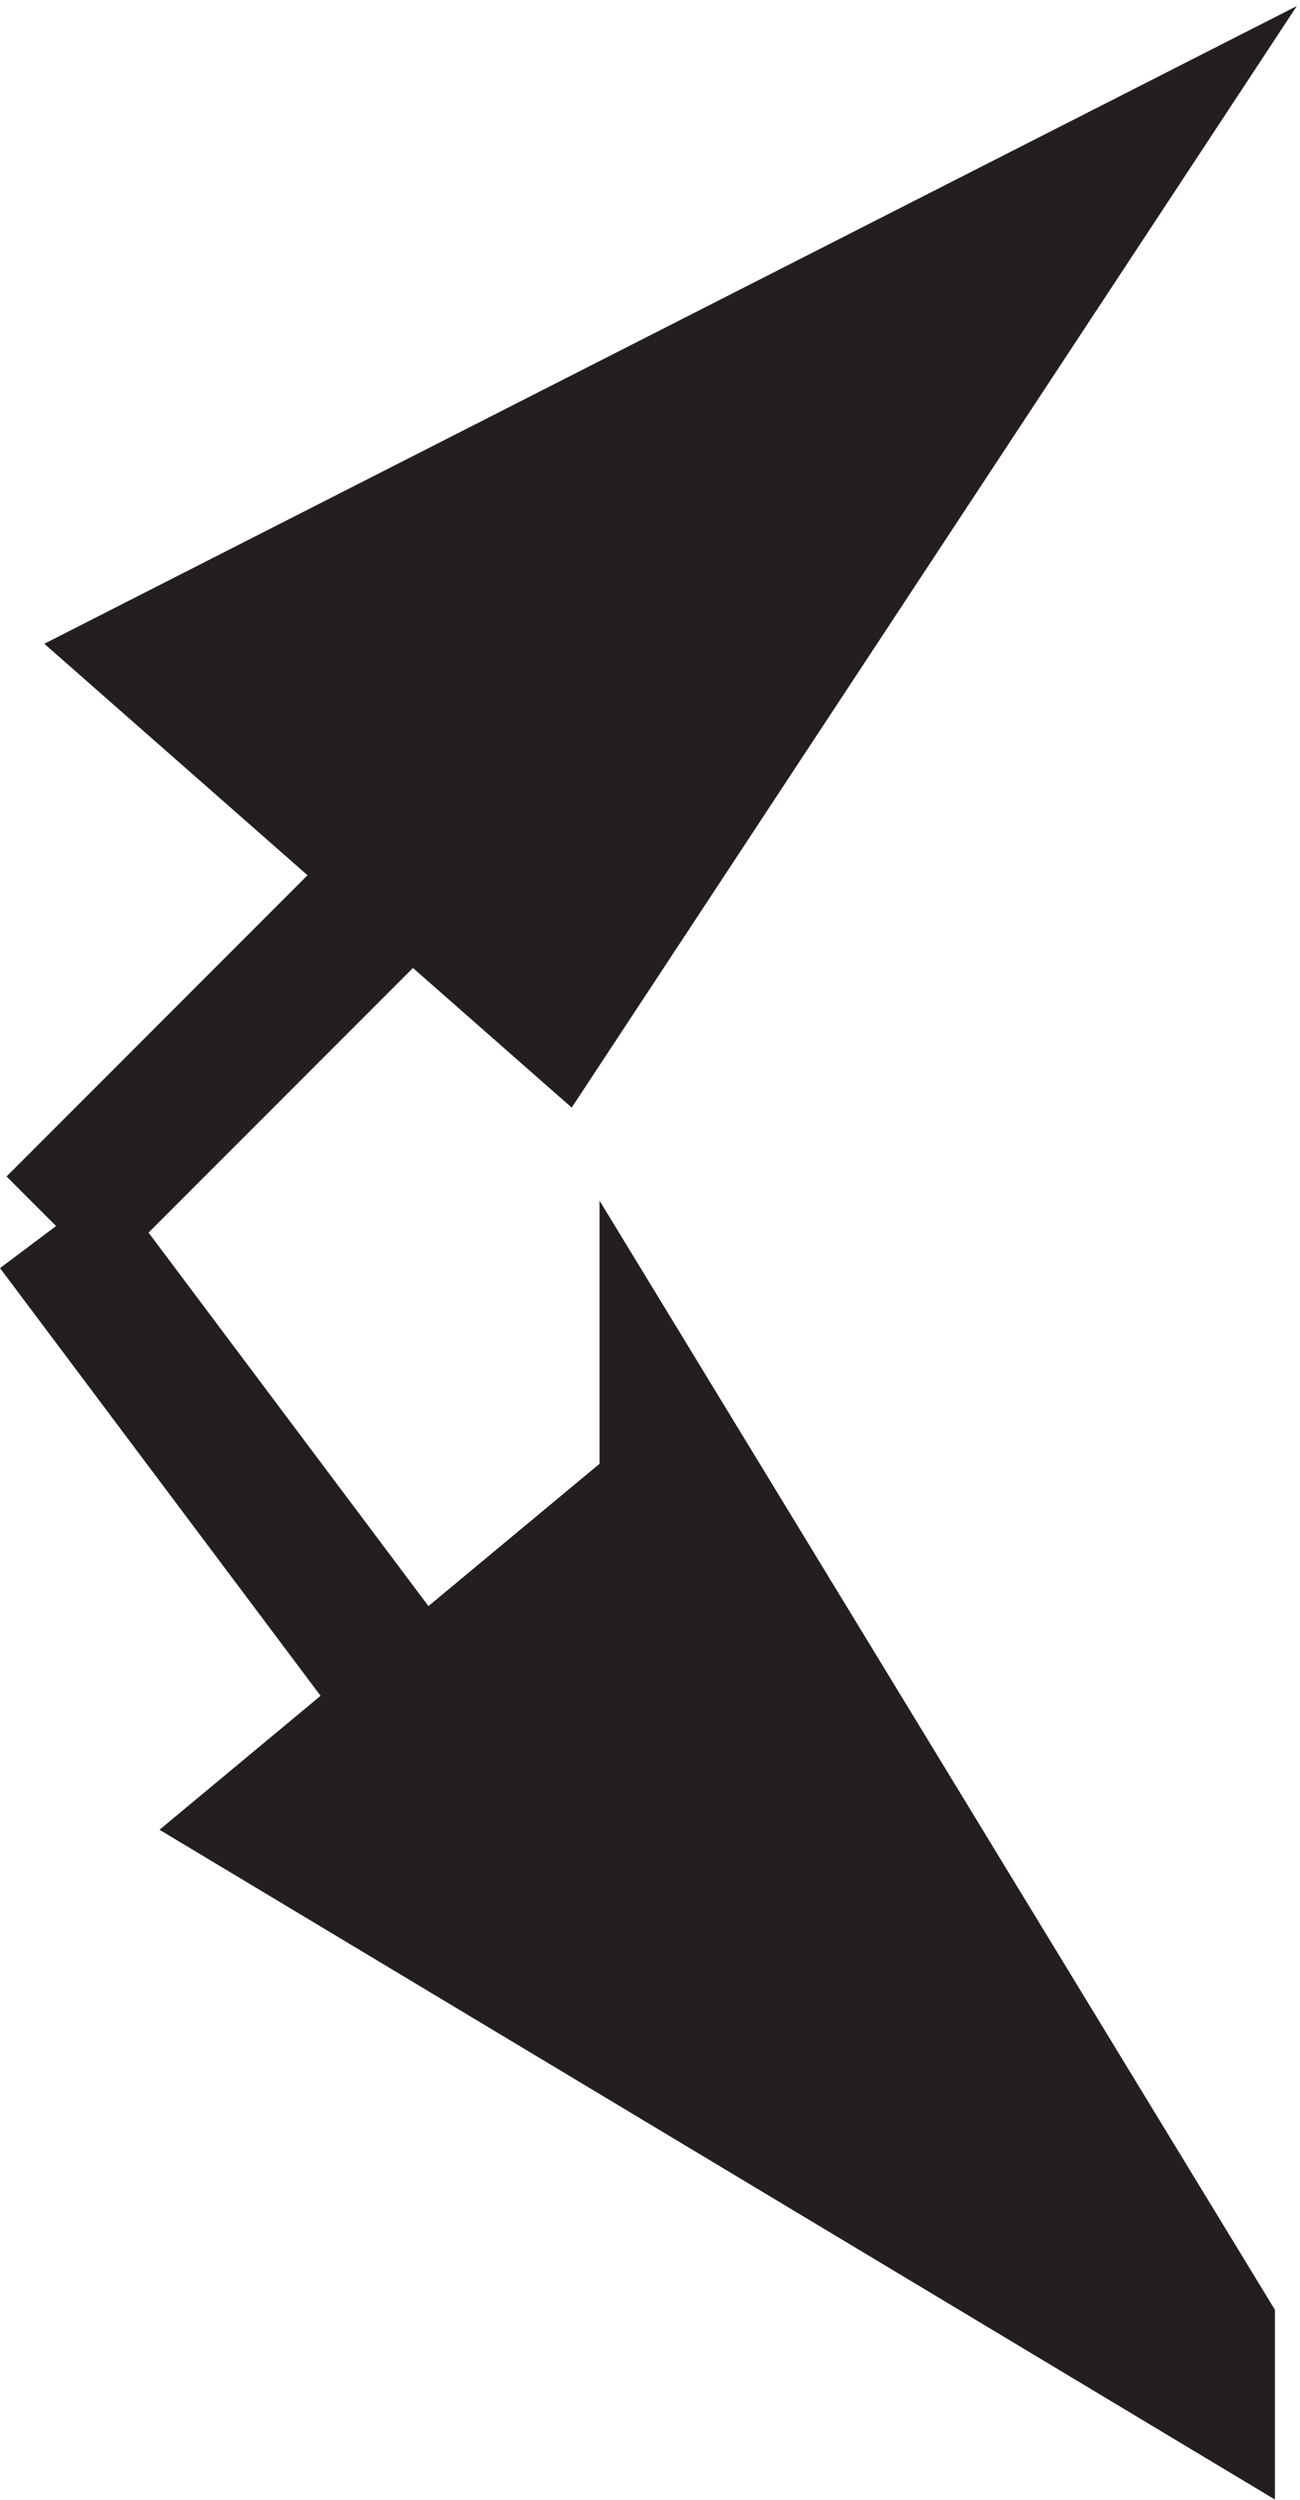
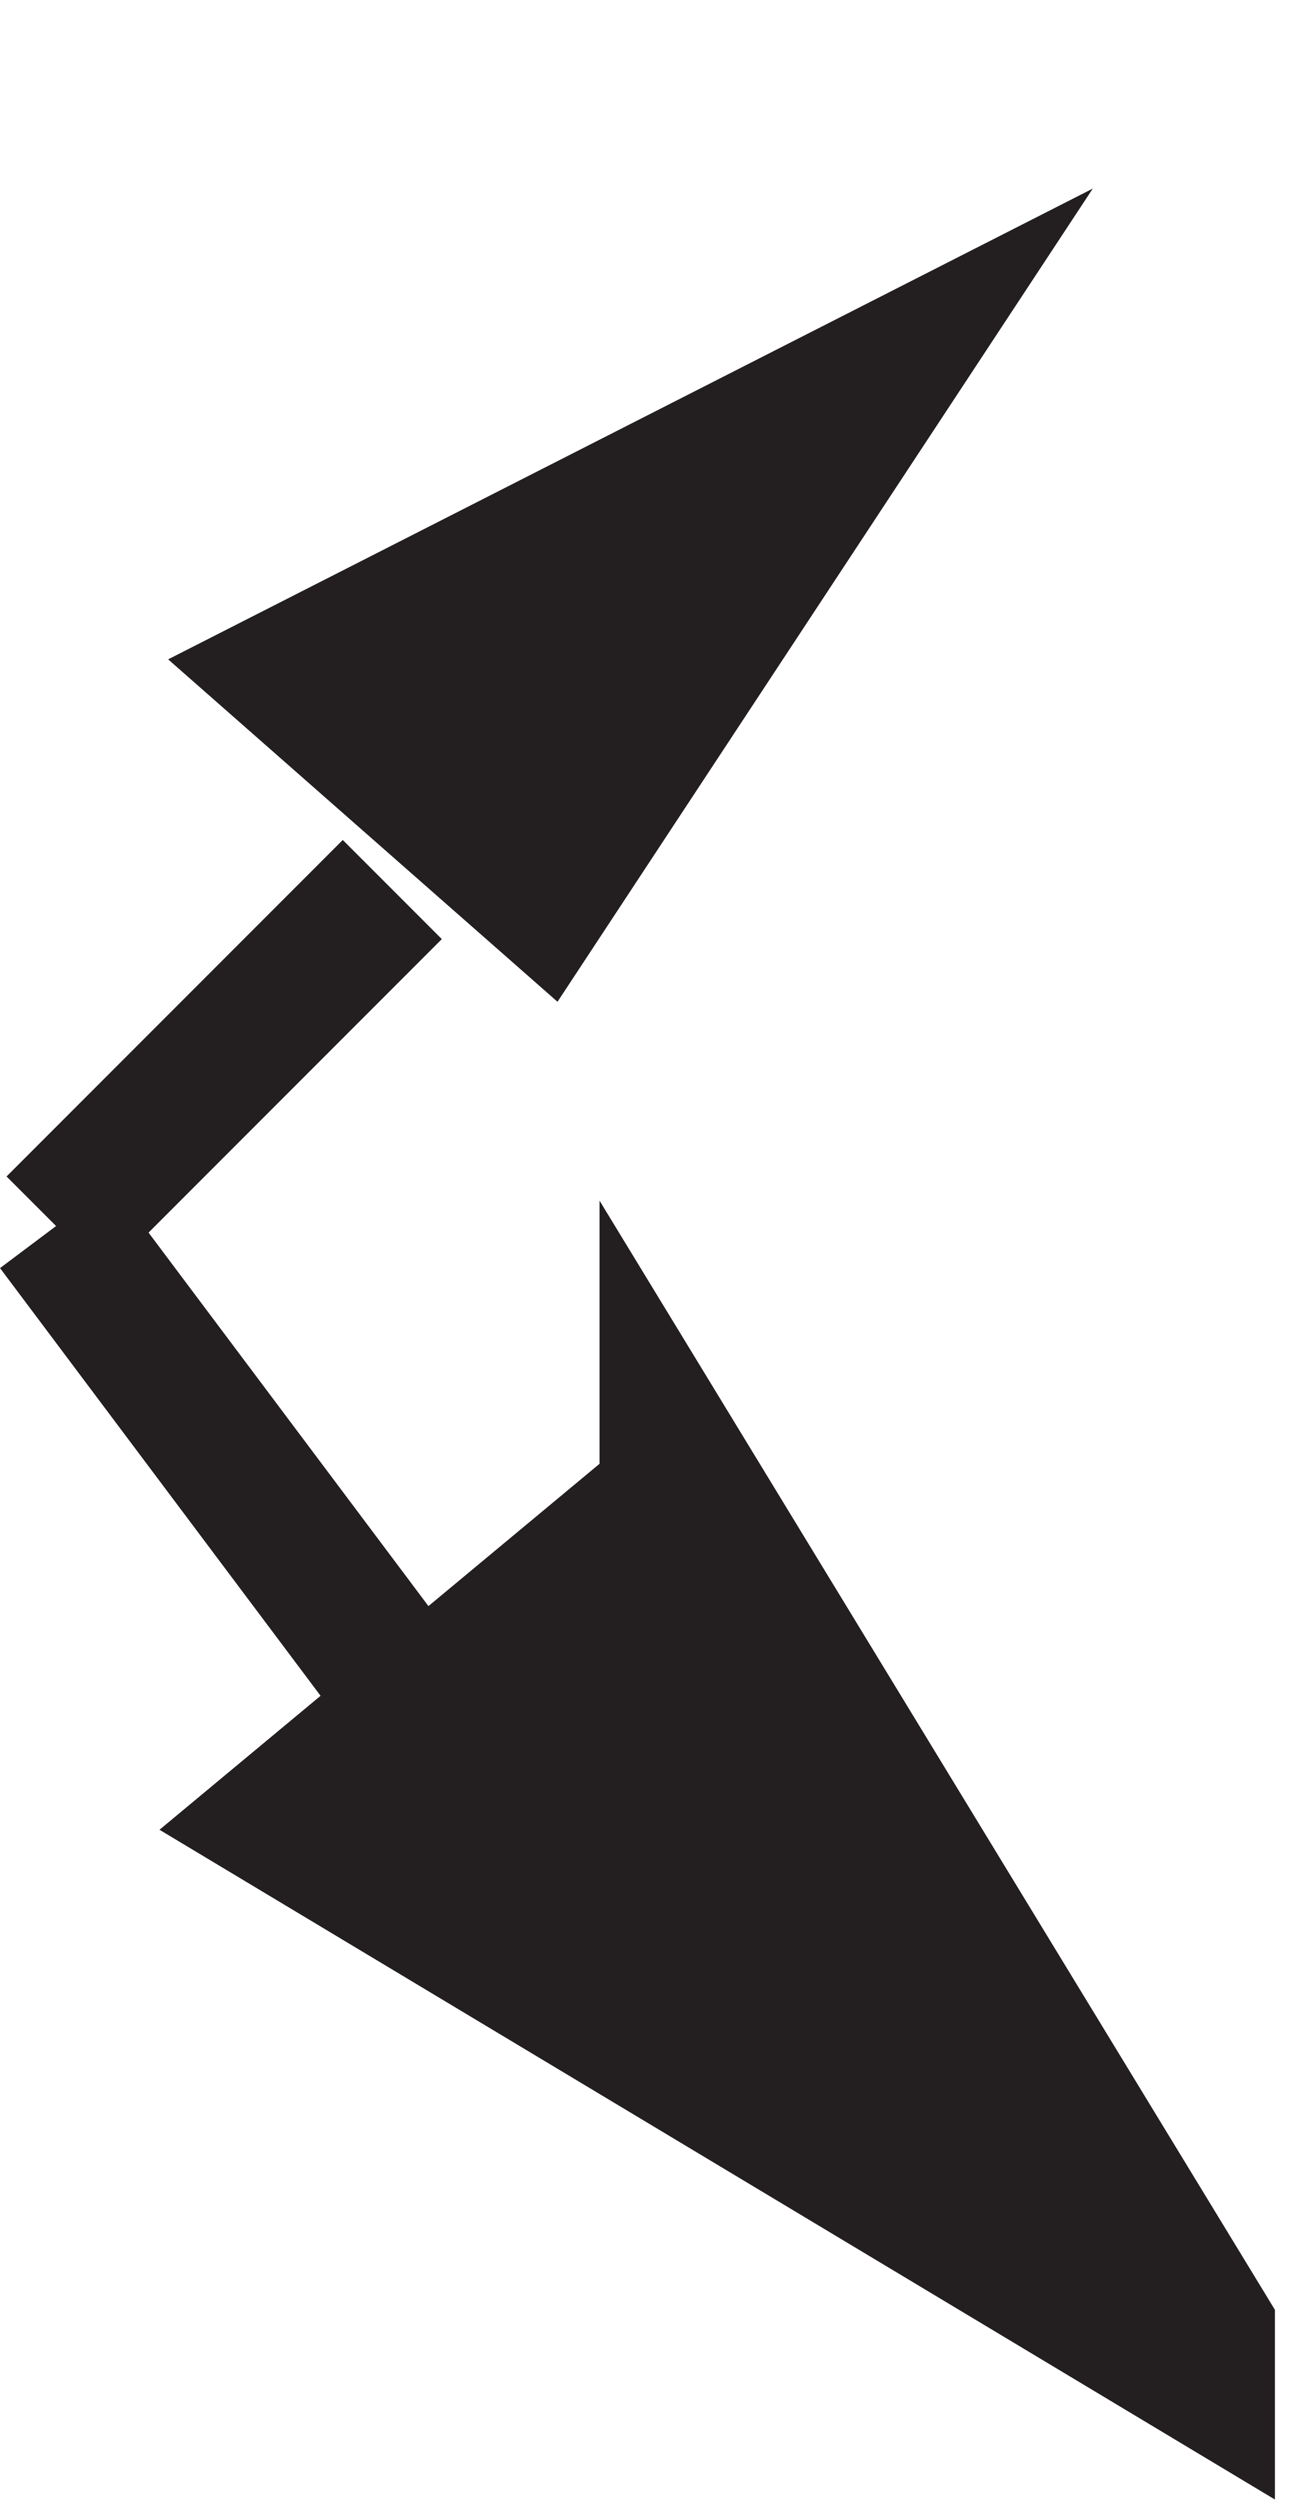
<svg xmlns="http://www.w3.org/2000/svg" xml:space="preserve" width="9.256" height="17.785">
  <path d="m3.332 65.168 18-24" style="fill:none;stroke:#231f20;stroke-width:7.5;stroke-linecap:butt;stroke-linejoin:miter;stroke-miterlimit:10;stroke-dasharray:none;stroke-opacity:1" transform="matrix(.133 0 0 -.133 -.044 17.39)" />
-   <path d="m64.832 3.668-49.5 29.7L36.176 50.69v2.477L64.832 6.141V3.668" style="fill:#231f20;fill-opacity:1;fill-rule:evenodd;stroke:none" transform="matrix(.133 0 0 -.133 -.044 17.39)" />
+   <path d="m64.832 3.668-49.5 29.7L36.176 50.69L64.832 6.141V3.668" style="fill:#231f20;fill-opacity:1;fill-rule:evenodd;stroke:none" transform="matrix(.133 0 0 -.133 -.044 17.39)" />
  <path d="m64.832 3.668-49.5 29.7L36.176 50.69v2.477L64.832 6.141Zm-61.5 61.5 18 18" style="fill:none;stroke:#231f20;stroke-width:7.5;stroke-linecap:butt;stroke-linejoin:miter;stroke-miterlimit:10;stroke-dasharray:none;stroke-opacity:1" transform="matrix(.133 0 0 -.133 -.044 17.39)" />
  <path d="m58.832 120.664-49.5-25.183 20.844-18.317Z" style="fill:#231f20;fill-opacity:1;fill-rule:evenodd;stroke:none" transform="matrix(.133 0 0 -.133 -.044 17.39)" />
-   <path d="m58.832 120.664-49.5-25.183 20.844-18.317Z" style="fill:none;stroke:#231f20;stroke-width:7.5;stroke-linecap:butt;stroke-linejoin:miter;stroke-miterlimit:10;stroke-dasharray:none;stroke-opacity:1" transform="matrix(.133 0 0 -.133 -.044 17.39)" />
</svg>